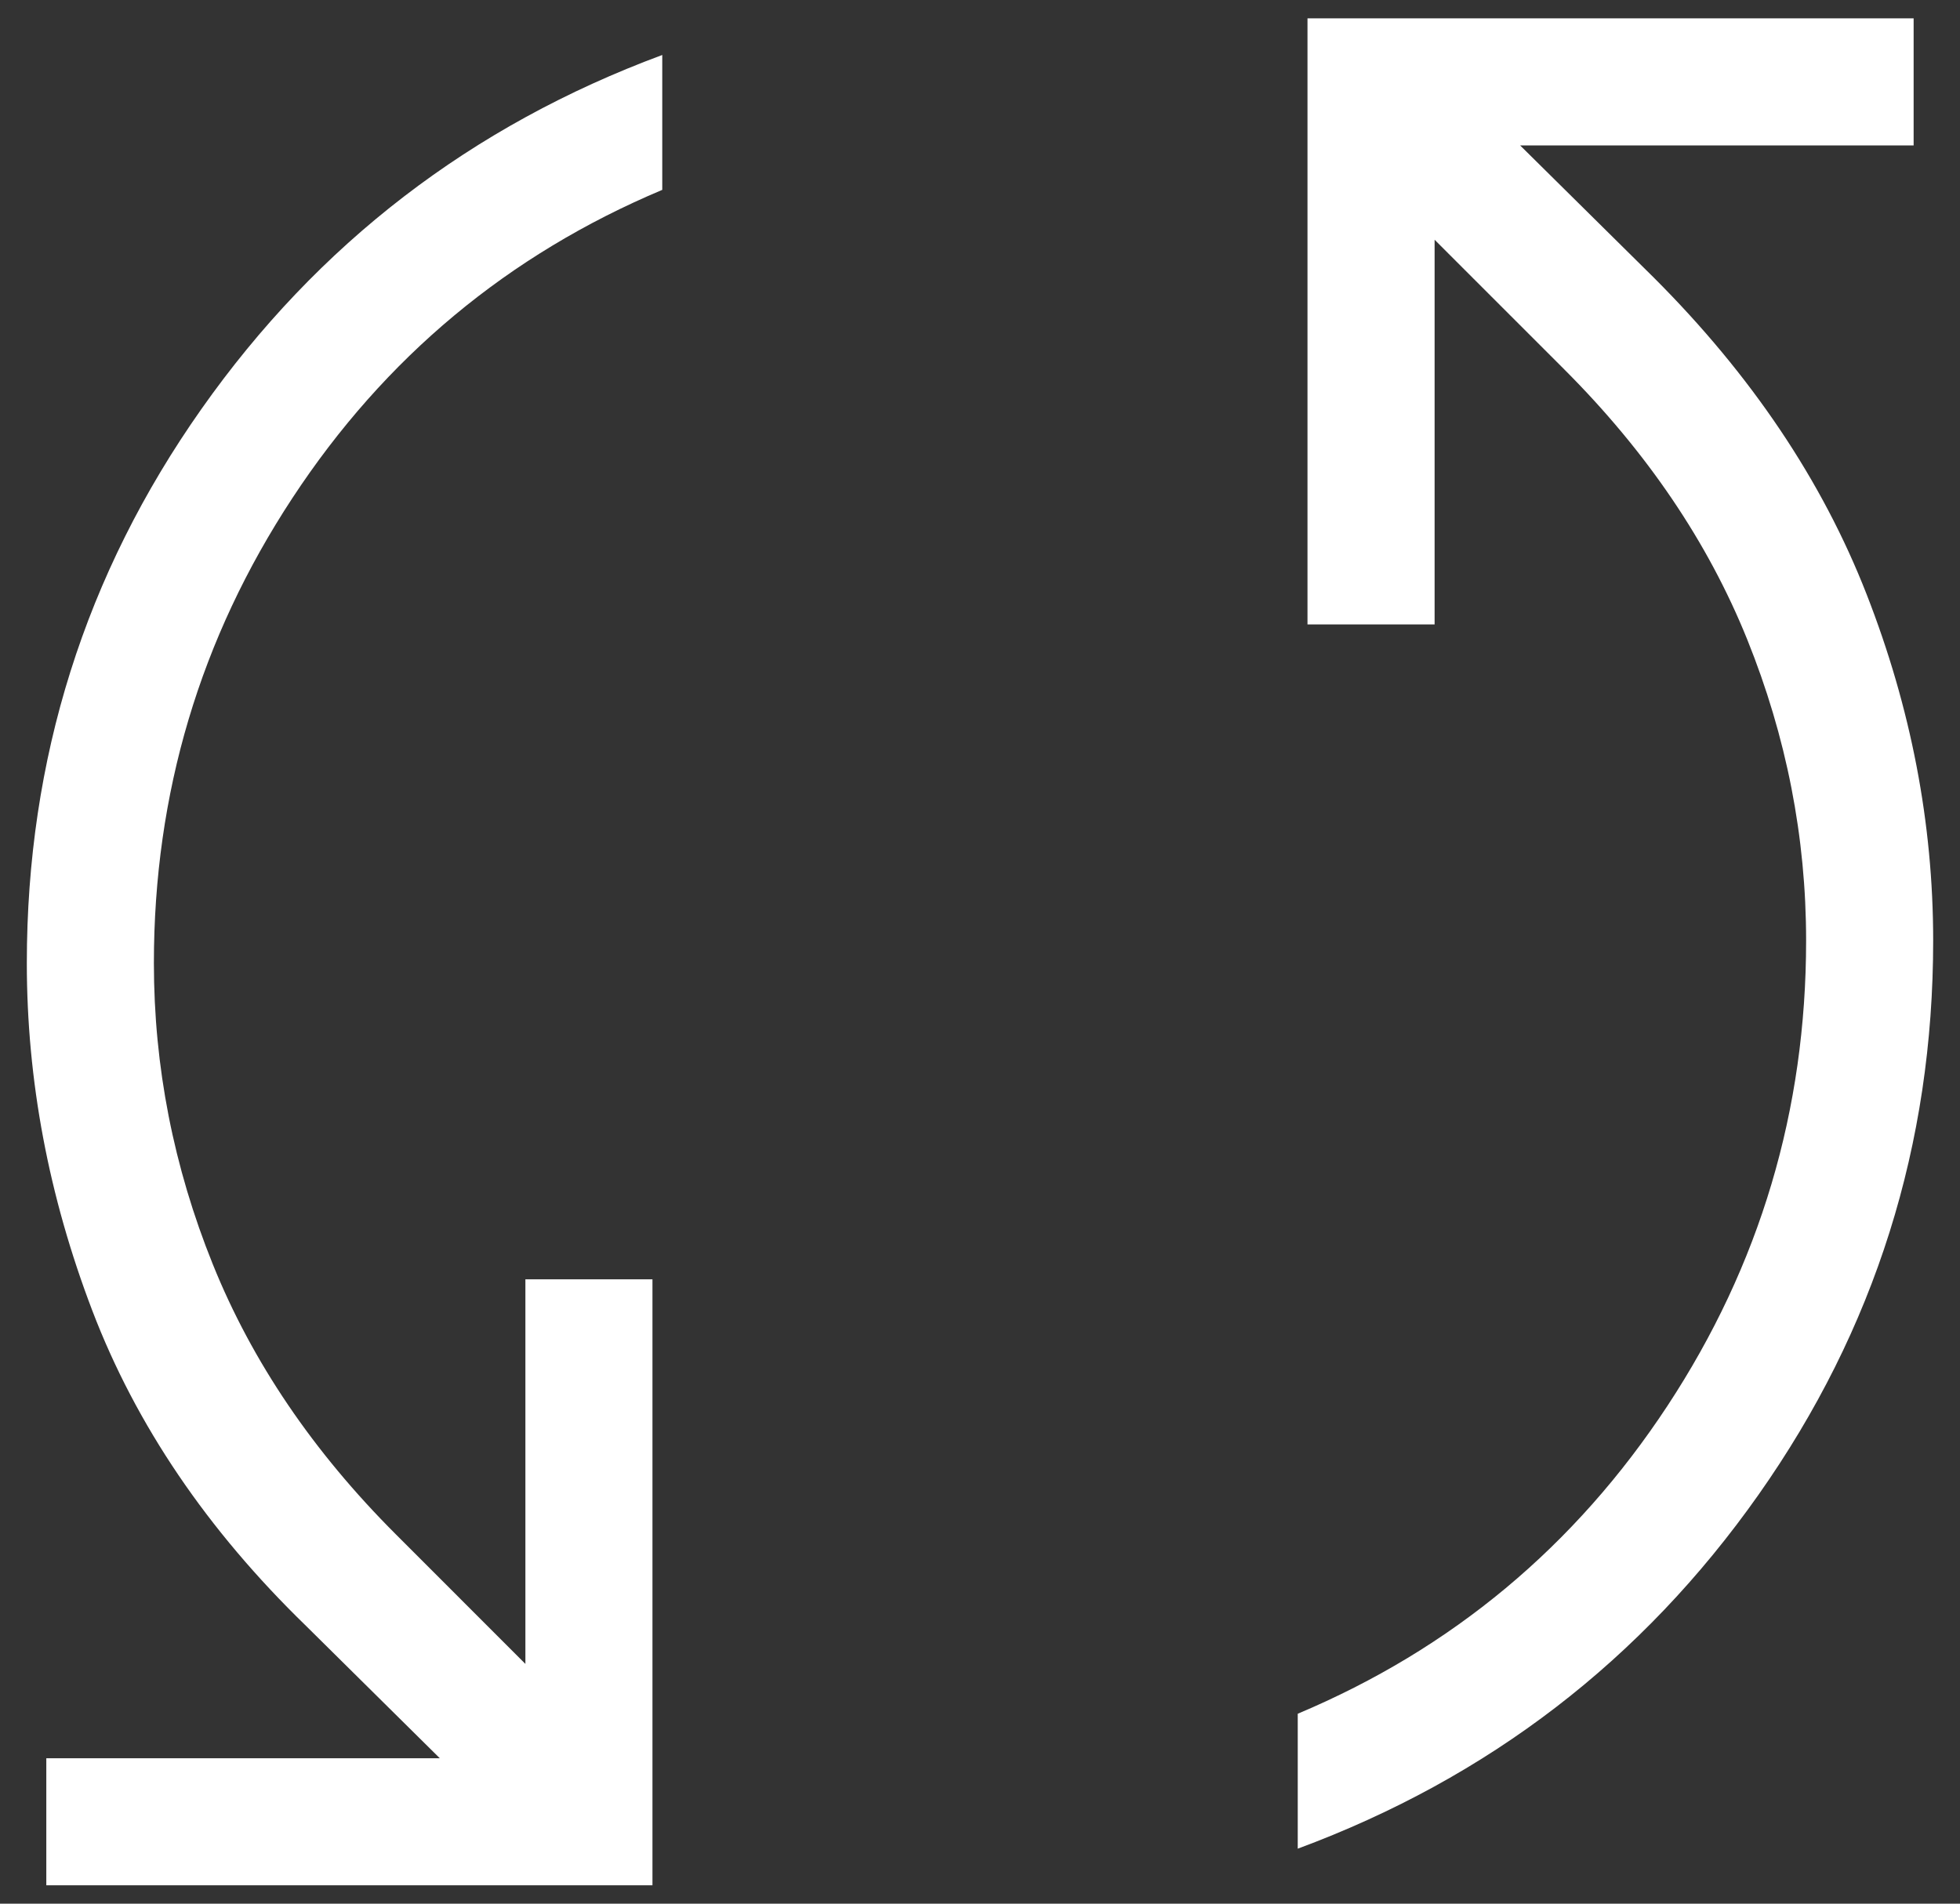
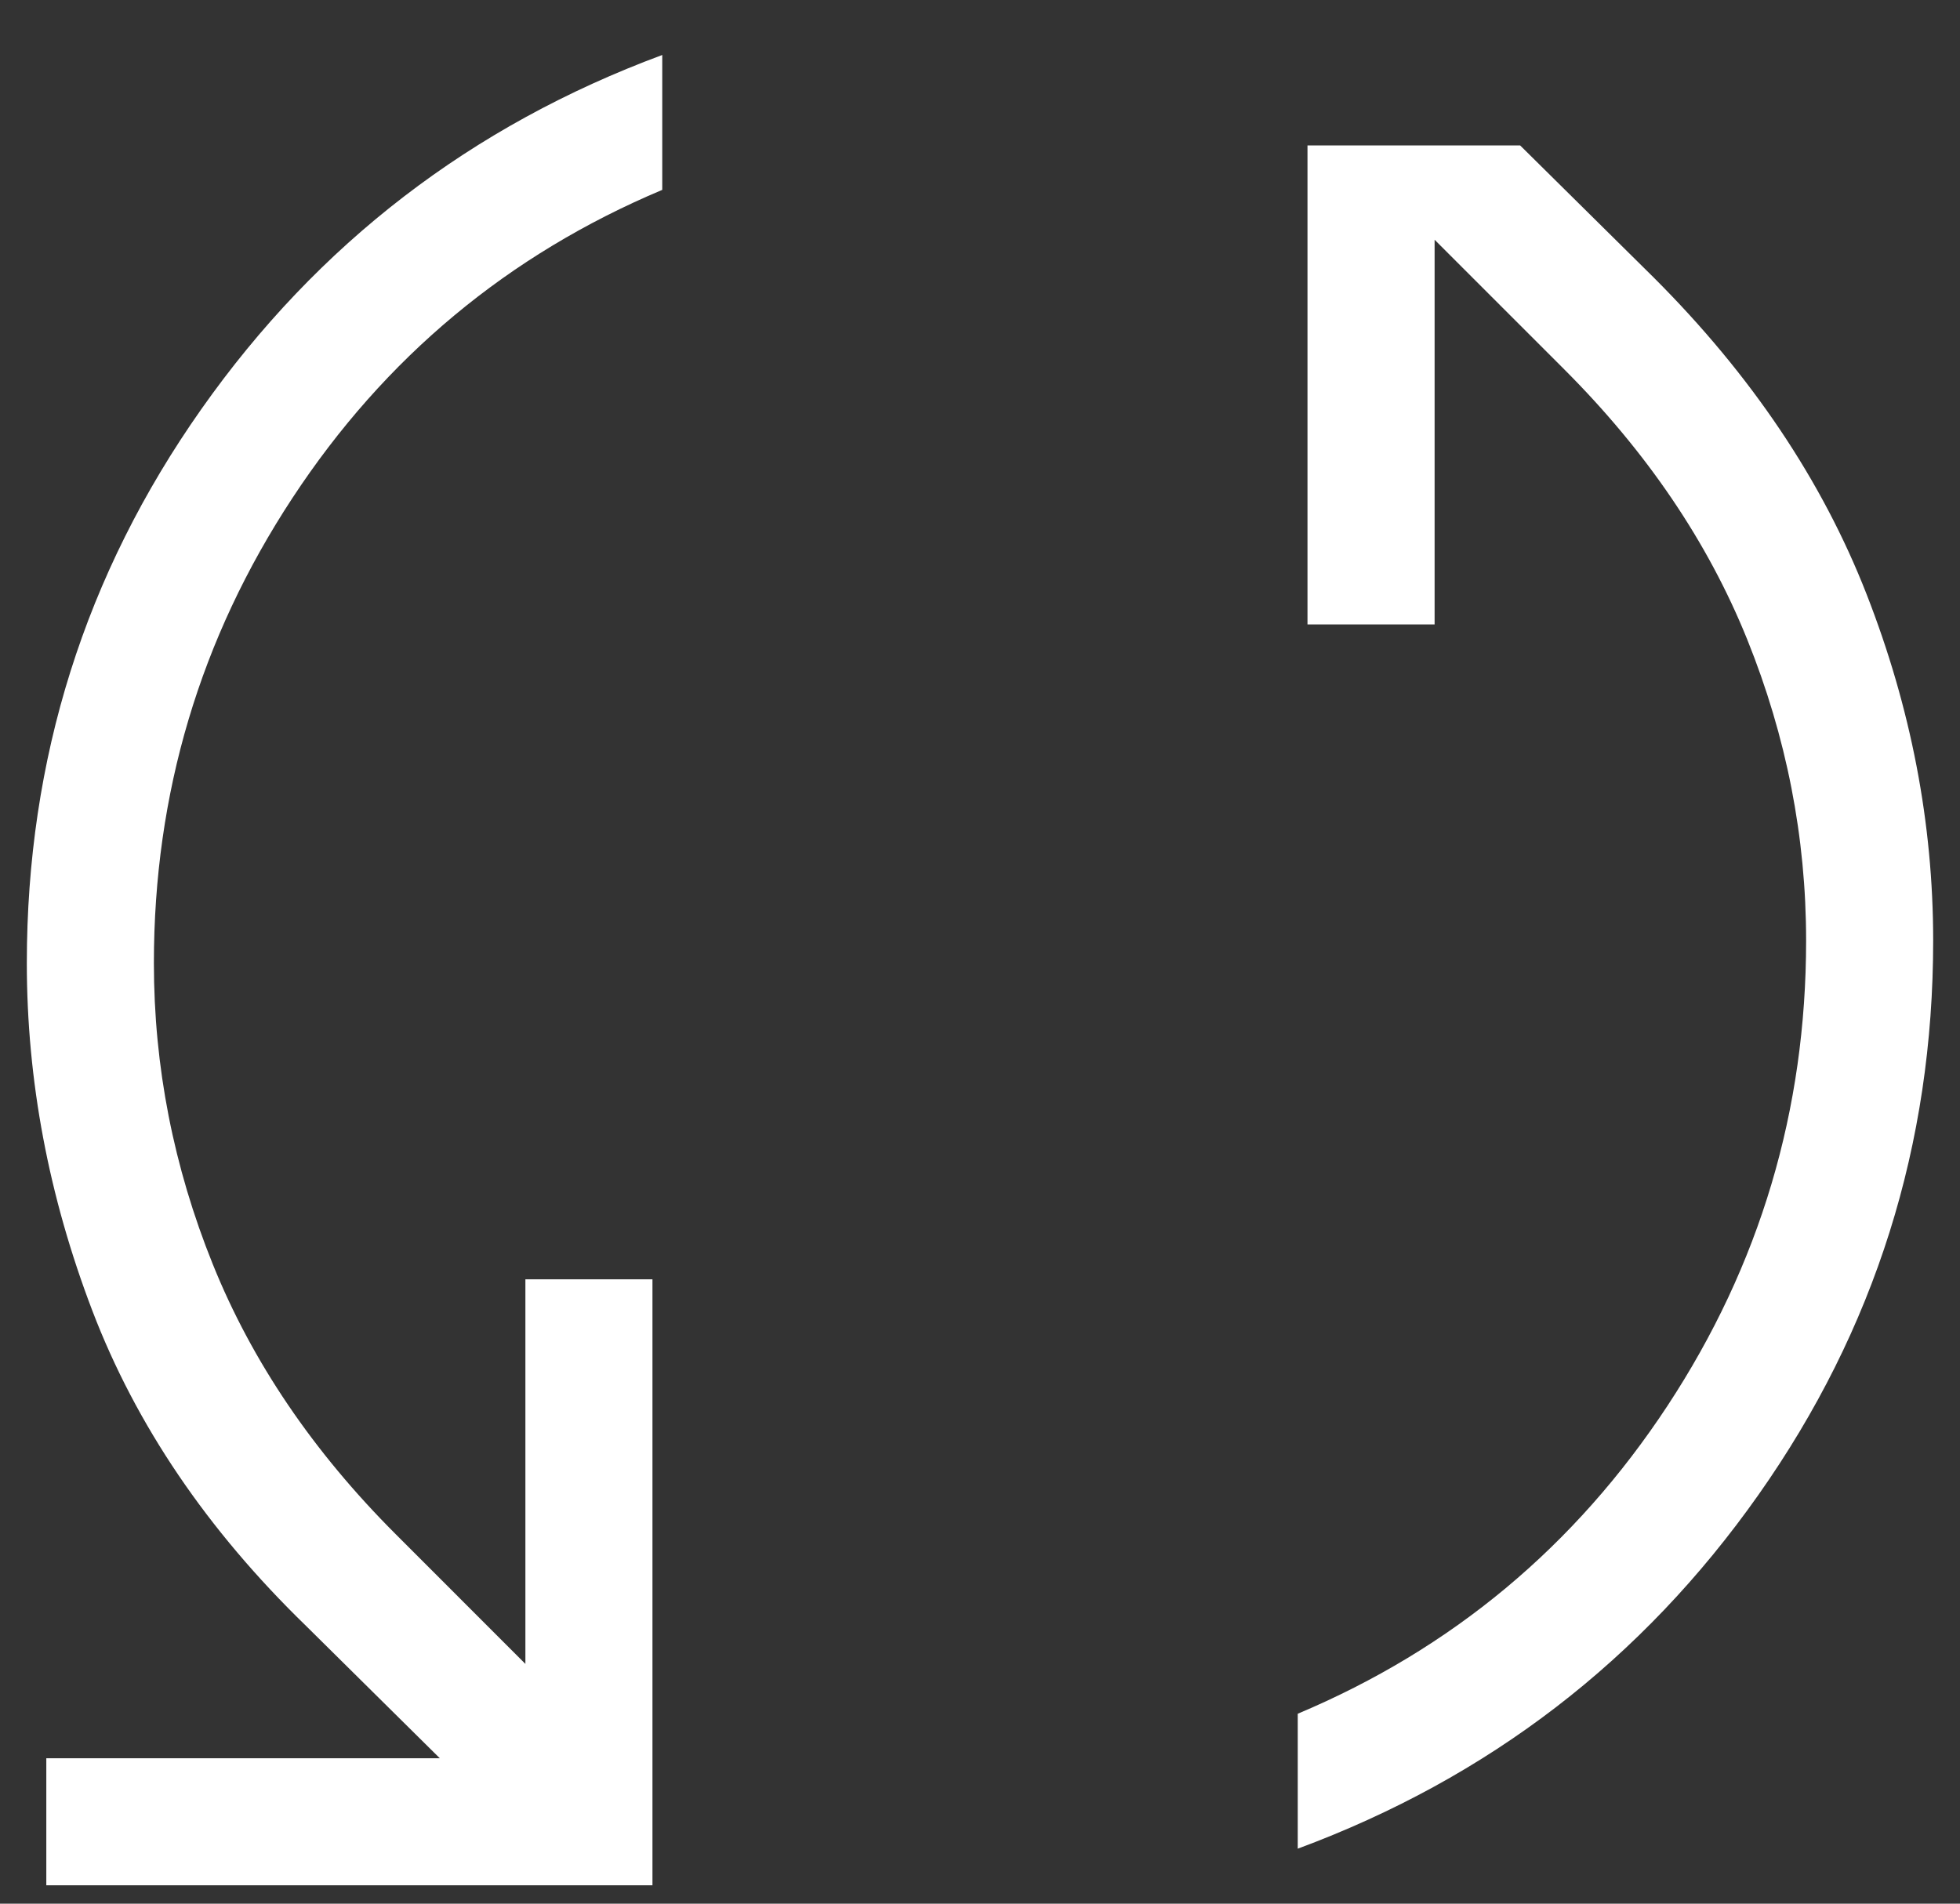
<svg xmlns="http://www.w3.org/2000/svg" width="35" height="34" viewBox="0 0 35 34" fill="none">
  <rect x="0" y="0" width="35" height="34" fill="#333333" stroke="none" />
-   <path d="M0.827 33.672V31.403H7.854L5.463 29.037C3.7 27.326 2.428 25.449 1.648 23.407C0.868 21.364 0.479 19.296 0.479 17.201C0.479 13.555 1.518 10.256 3.597 7.305C5.676 4.353 8.419 2.245 11.826 0.982V3.391C9.073 4.55 6.872 6.384 5.223 8.893C3.573 11.403 2.748 14.172 2.748 17.201C2.748 19.048 3.099 20.841 3.8 22.58C4.501 24.319 5.591 25.927 7.069 27.404L9.382 29.718V22.849H11.651V33.672H0.827ZM23.174 33.018V30.608C25.926 29.45 28.127 27.616 29.777 25.107C31.427 22.597 32.252 19.828 32.252 16.799C32.252 14.952 31.901 13.159 31.2 11.42C30.498 9.681 29.409 8.073 27.931 6.595L25.618 4.282V11.152H23.348V0.328H34.172V2.597H27.145L29.537 4.963C31.274 6.7 32.539 8.583 33.332 10.613C34.125 12.642 34.521 14.704 34.521 16.799C34.521 20.445 33.482 23.744 31.403 26.695C29.324 29.647 26.581 31.755 23.174 33.018Z" fill="white" />
+   <path d="M0.827 33.672V31.403H7.854L5.463 29.037C3.7 27.326 2.428 25.449 1.648 23.407C0.868 21.364 0.479 19.296 0.479 17.201C0.479 13.555 1.518 10.256 3.597 7.305C5.676 4.353 8.419 2.245 11.826 0.982V3.391C9.073 4.55 6.872 6.384 5.223 8.893C3.573 11.403 2.748 14.172 2.748 17.201C2.748 19.048 3.099 20.841 3.8 22.58C4.501 24.319 5.591 25.927 7.069 27.404L9.382 29.718V22.849H11.651V33.672H0.827ZM23.174 33.018V30.608C25.926 29.45 28.127 27.616 29.777 25.107C31.427 22.597 32.252 19.828 32.252 16.799C32.252 14.952 31.901 13.159 31.2 11.42C30.498 9.681 29.409 8.073 27.931 6.595L25.618 4.282V11.152H23.348V0.328V2.597H27.145L29.537 4.963C31.274 6.7 32.539 8.583 33.332 10.613C34.125 12.642 34.521 14.704 34.521 16.799C34.521 20.445 33.482 23.744 31.403 26.695C29.324 29.647 26.581 31.755 23.174 33.018Z" fill="white" />
</svg>